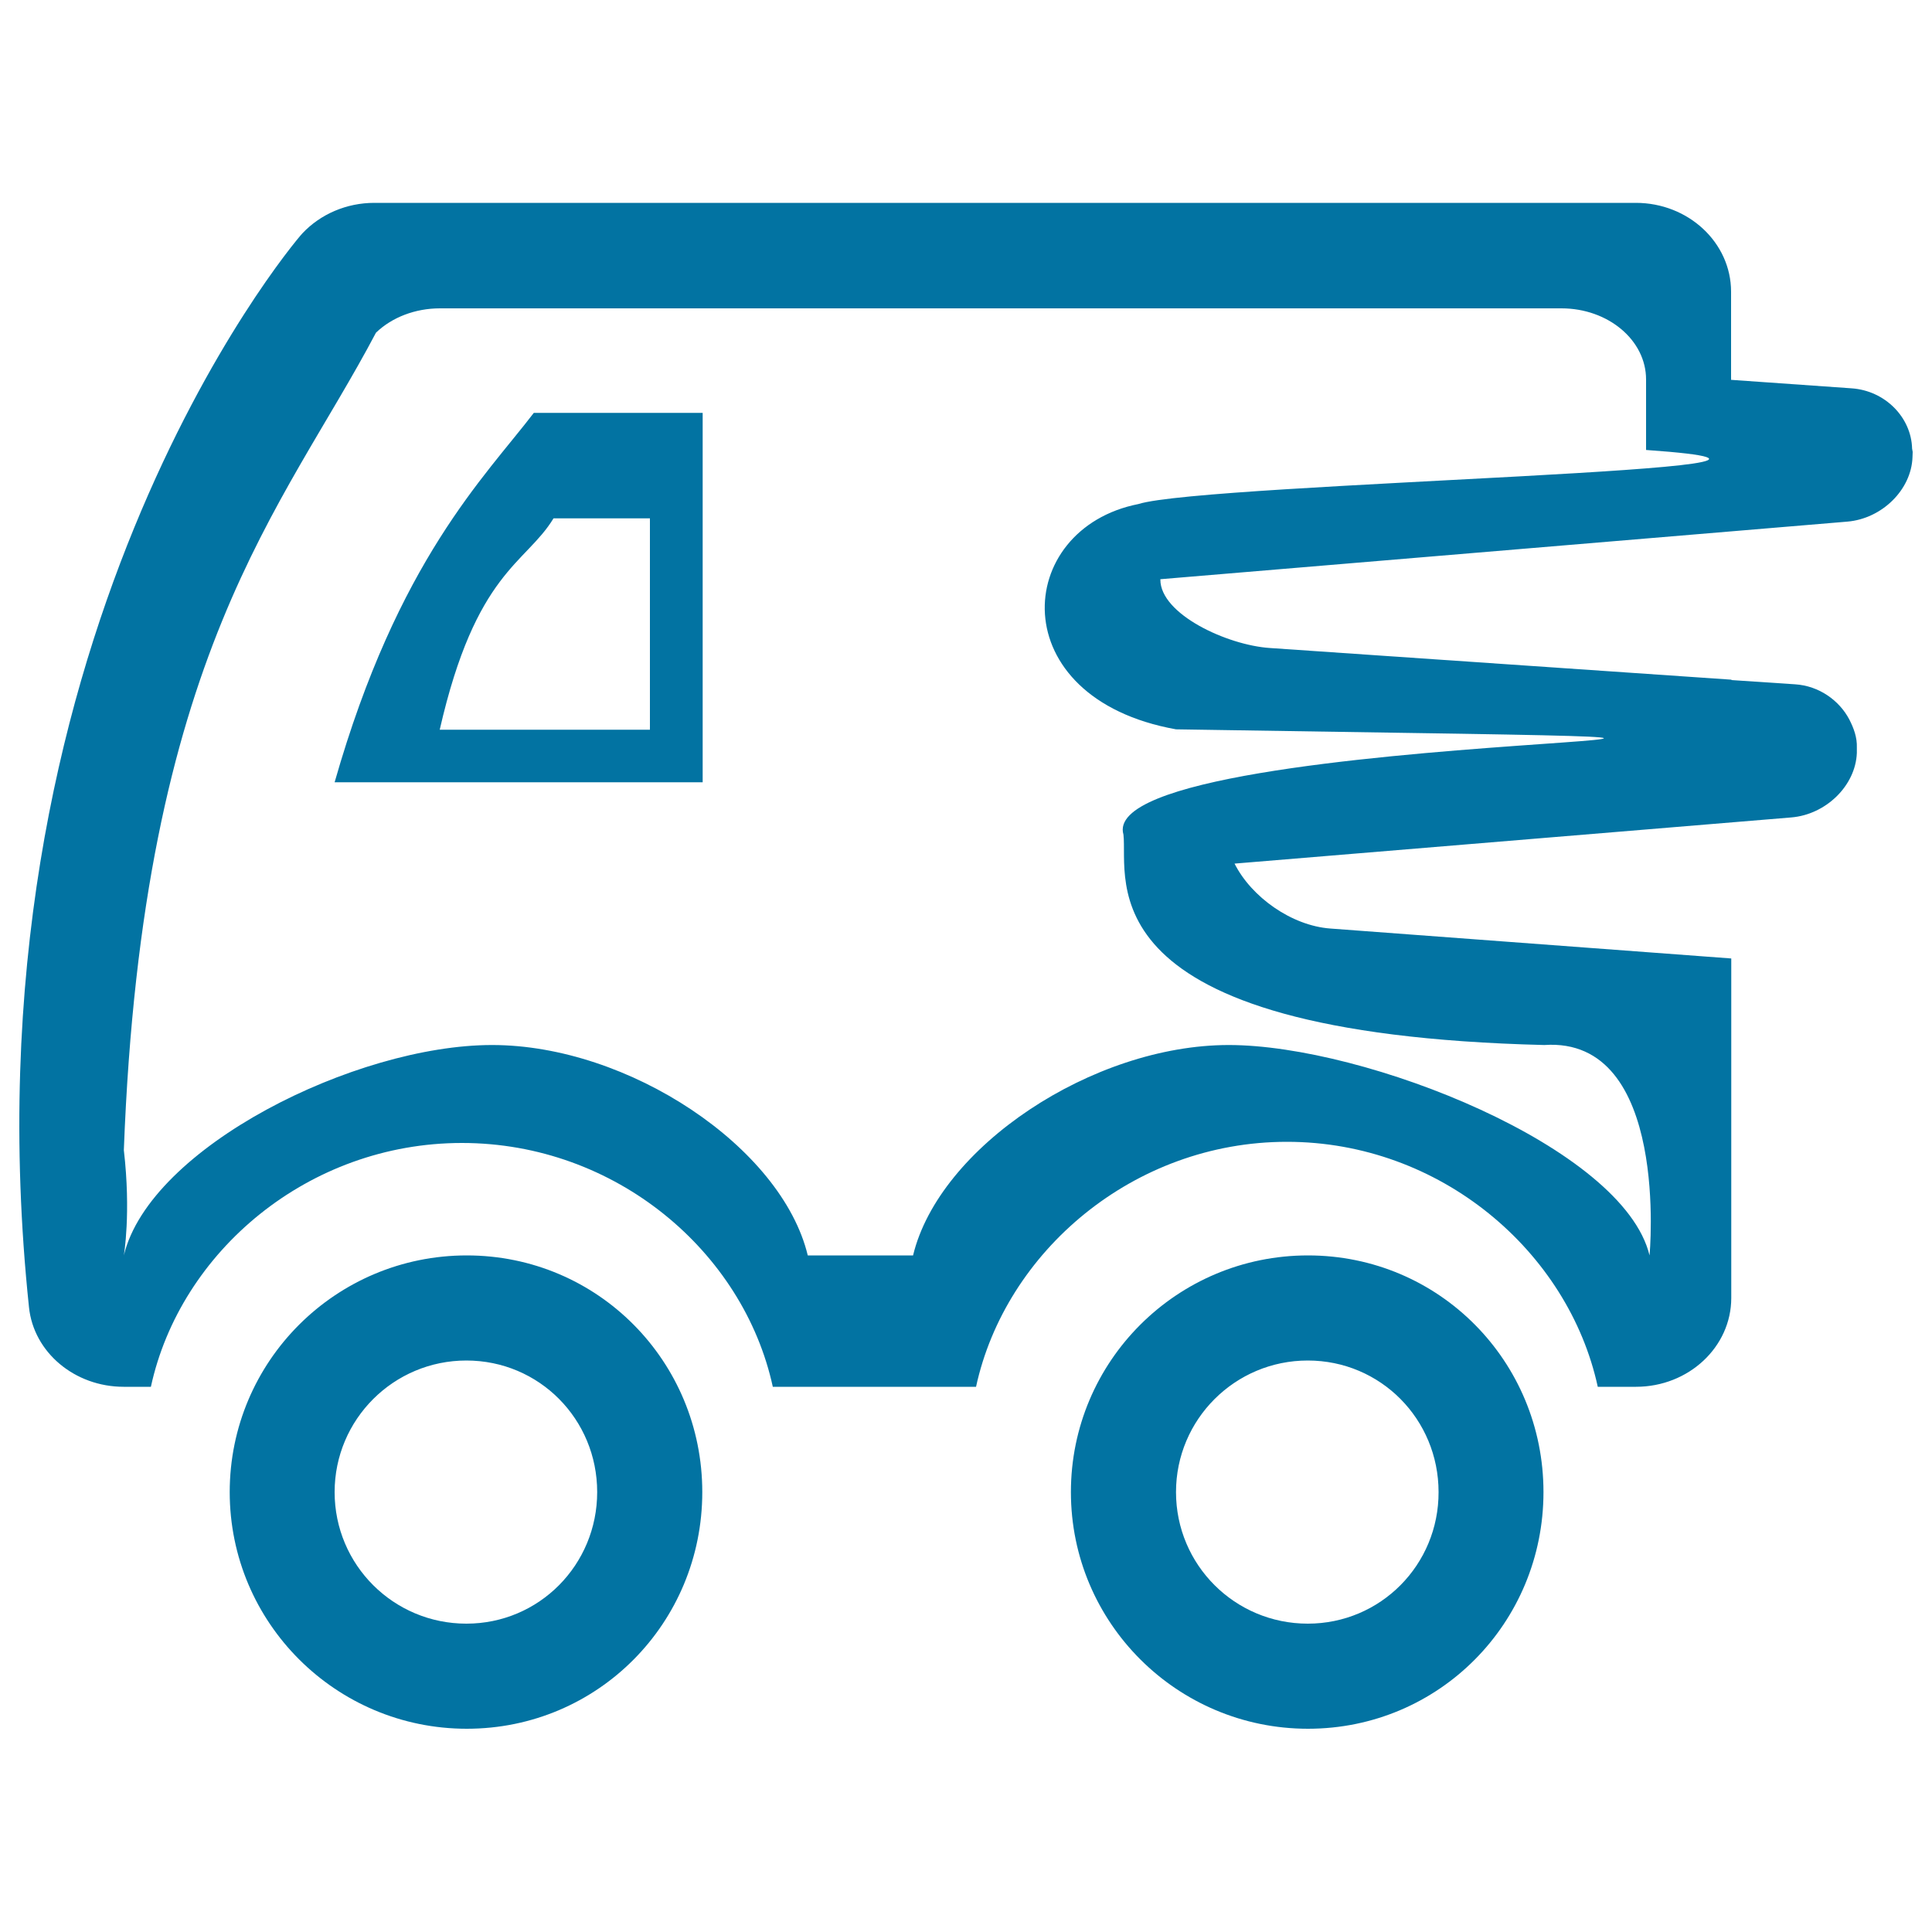
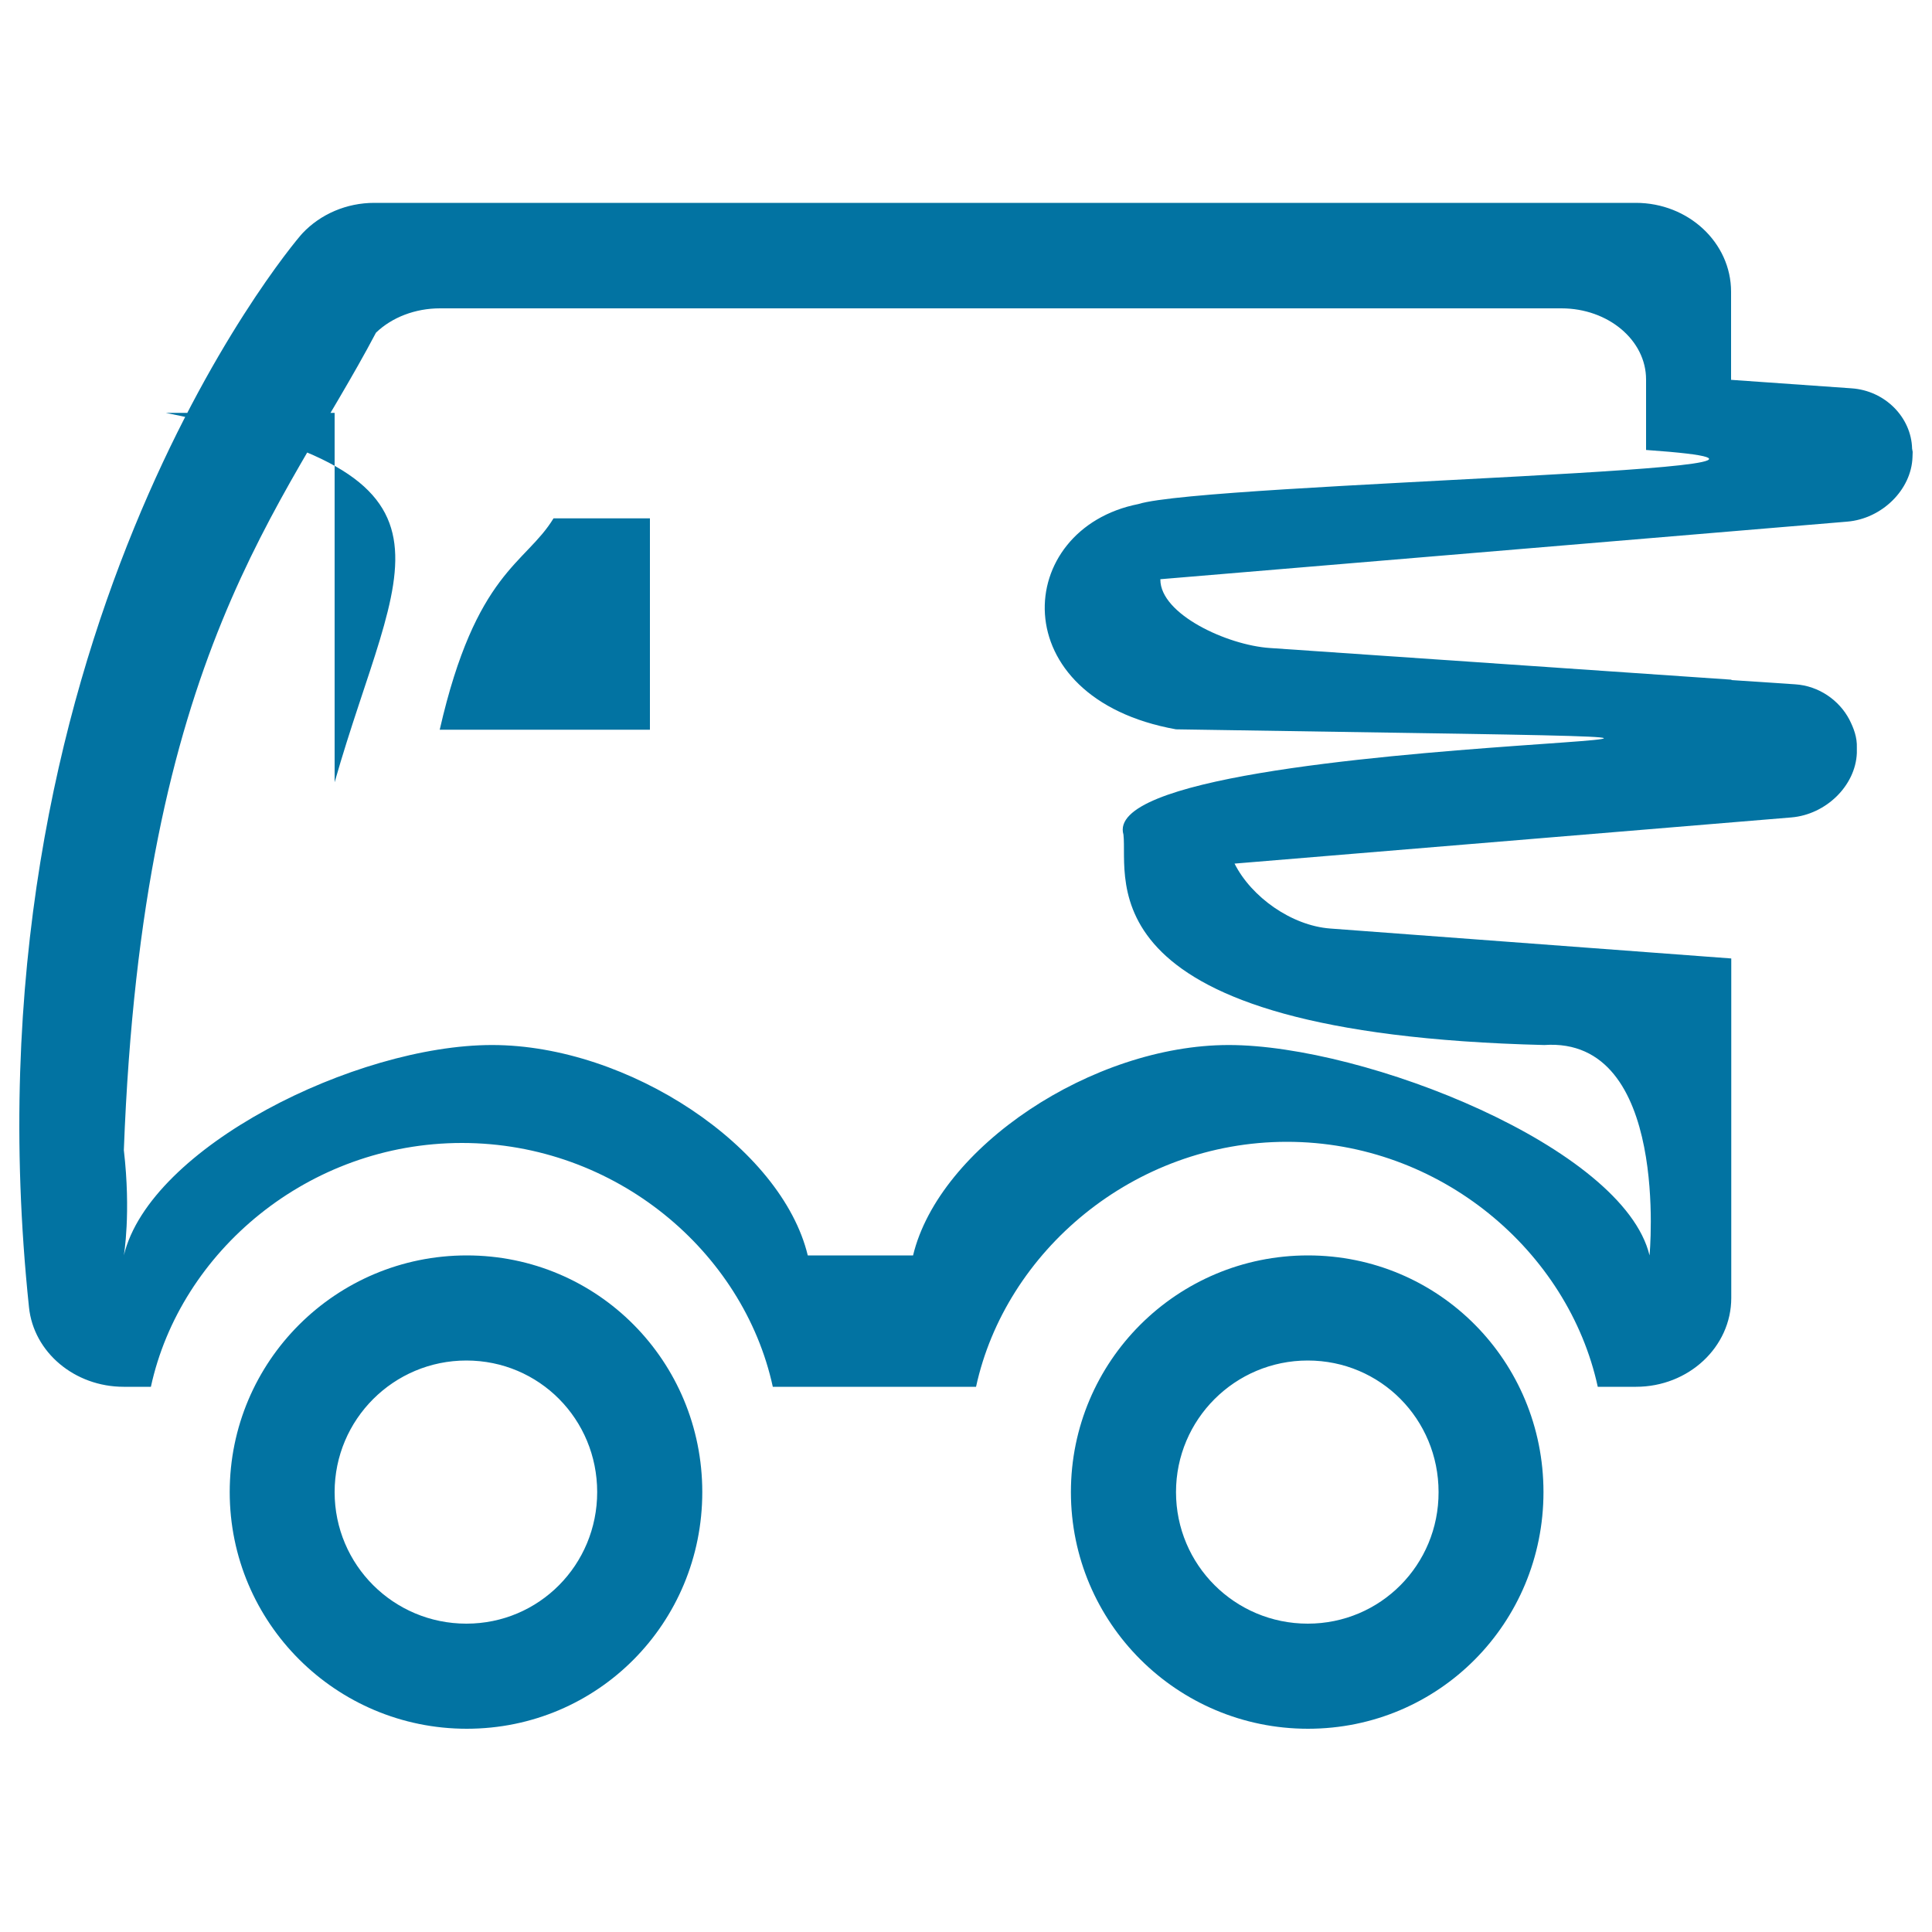
<svg xmlns="http://www.w3.org/2000/svg" viewBox="0 0 1000 1000" style="fill:#0273a2">
  <title>Delivery truck SVG icon</title>
-   <path d="M241.6,649.8c-67.8,0-122.7,54.8-122.7,122.5s55,122.5,122.7,122.5c67.9,0,121.9-54.8,121.9-122.5S309.4,649.8,241.6,649.8L241.6,649.8z M241.4,840.4c-37.7,0-68.2-30.4-68.2-68.1c0-37.6,30.5-68.1,68.2-68.1c37.7,0,67.7,30.4,67.7,68.1C309.1,809.9,279.1,840.4,241.4,840.4z M989.7,232.2c-0.4-16.1-13.9-30-31.3-31.2l-62.4-4.4v-45.6c0-25.4-22.1-46-49.3-46h-653c-14.3,0-27.8,5.8-37.2,15.8C149.1,128.9-21,333.6,15,676.6c2.4,23.4,23.7,41.2,49,41.2h14.1c15.2-70,81.5-126.2,161-126.2c79.5,0,145.7,56.2,160.9,126.2h105.2c15.2-70,81.5-126.8,160.9-126.8c79.5,0,145.7,56.8,160.9,126.8h19.8c27.2,0,49.3-20.6,49.3-46V496.1l-207.6-15.5c-20-1.5-40.8-16.3-49.5-33.6l288.2-23.9c17.9-1.5,33.2-16.4,33.9-33.3l0-2.8c0.2-5.3-1.6-10.1-3.9-14.6c-5.2-9.9-15.7-17.4-28-18.2l-33-2.2v-0.2l-239-16.4c-22.1-1.5-56.6-17.5-56.6-35.4v-0.2L956.1,270c18-1.5,33.2-16.5,33.8-33.3l0.1-2.8L989.7,232.2L989.7,232.2z M589.2,260.9c-64.7,12.8-70.7,100.4,19.5,116.6c521.7,8.1-44.3-3.4-27.2,54.5c2.6,23-22.1,103,217.8,108.9c65.2-4.5,54.5,108.9,54.5,108.9c-13.5-56-147.2-108.9-217.8-108.9s-149.9,52.9-163.4,108.9h-54.5c-13.5-56-92.7-108.9-163.4-108.9S77.6,593.8,64.1,649.8c0,0,3.8-21.8,0-54.5c9.7-257.4,82.3-331.6,130.5-423.1c8.3-8,20.4-12.6,33.1-12.6h580.5c24.2,0,43.8,16.5,43.8,36.8c0,0,0,33.1,0,36.5C994.9,243,624.1,249.8,589.2,260.9L589.2,260.9z M173.2,404.9h190.5V213.7h-87.4C251,246.8,205.9,290.2,173.2,404.9L173.2,404.9z M336.4,268.3v109.4H227.6c18.7-81.9,44.5-85.7,58.9-109.4H336.4z M677,649.8c-67.8,0-122.7,54.8-122.7,122.5s55,122.5,122.7,122.5c67.9,0,121.9-54.8,121.9-122.5S744.9,649.8,677,649.8z M676.9,840.4c-37.7,0-68.2-30.4-68.2-68.1c0-37.6,30.5-68.1,68.2-68.1c37.7,0,67.7,30.4,67.7,68.1C744.7,809.9,714.6,840.4,676.9,840.4L676.9,840.4z" />
+   <path d="M241.6,649.8c-67.8,0-122.7,54.8-122.7,122.5s55,122.5,122.7,122.5c67.9,0,121.9-54.8,121.9-122.5S309.4,649.8,241.6,649.8L241.6,649.8z M241.4,840.4c-37.7,0-68.2-30.4-68.2-68.1c0-37.6,30.5-68.1,68.2-68.1c37.7,0,67.7,30.4,67.7,68.1C309.1,809.9,279.1,840.4,241.4,840.4z M989.7,232.2c-0.4-16.1-13.9-30-31.3-31.2l-62.4-4.4v-45.6c0-25.4-22.1-46-49.3-46h-653c-14.3,0-27.8,5.8-37.2,15.8C149.1,128.9-21,333.6,15,676.6c2.4,23.4,23.7,41.2,49,41.2h14.1c15.2-70,81.5-126.2,161-126.2c79.5,0,145.7,56.2,160.9,126.2h105.2c15.2-70,81.5-126.8,160.9-126.8c79.5,0,145.7,56.8,160.9,126.8h19.8c27.2,0,49.3-20.6,49.3-46V496.1l-207.6-15.5c-20-1.5-40.8-16.3-49.5-33.6l288.2-23.9c17.9-1.5,33.2-16.4,33.9-33.3l0-2.8c0.2-5.3-1.6-10.1-3.9-14.6c-5.2-9.9-15.7-17.4-28-18.2l-33-2.2v-0.2l-239-16.4c-22.1-1.5-56.6-17.5-56.6-35.4v-0.2L956.1,270c18-1.5,33.2-16.5,33.8-33.3l0.1-2.8L989.7,232.2L989.7,232.2z M589.2,260.9c-64.7,12.8-70.7,100.4,19.5,116.6c521.7,8.1-44.3-3.4-27.2,54.5c2.6,23-22.1,103,217.8,108.9c65.2-4.5,54.5,108.9,54.5,108.9c-13.5-56-147.2-108.9-217.8-108.9s-149.9,52.9-163.4,108.9h-54.5c-13.5-56-92.7-108.9-163.4-108.9S77.6,593.8,64.1,649.8c0,0,3.8-21.8,0-54.5c9.7-257.4,82.3-331.6,130.5-423.1c8.3-8,20.4-12.6,33.1-12.6h580.5c24.2,0,43.8,16.5,43.8,36.8c0,0,0,33.1,0,36.5C994.9,243,624.1,249.8,589.2,260.9L589.2,260.9z M173.2,404.9V213.7h-87.4C251,246.8,205.9,290.2,173.2,404.9L173.2,404.9z M336.4,268.3v109.4H227.6c18.7-81.9,44.5-85.7,58.9-109.4H336.4z M677,649.8c-67.8,0-122.7,54.8-122.7,122.5s55,122.5,122.7,122.5c67.9,0,121.9-54.8,121.9-122.5S744.9,649.8,677,649.8z M676.9,840.4c-37.7,0-68.2-30.4-68.2-68.1c0-37.6,30.5-68.1,68.2-68.1c37.7,0,67.7,30.4,67.7,68.1C744.7,809.9,714.6,840.4,676.9,840.4L676.9,840.4z" />
</svg>